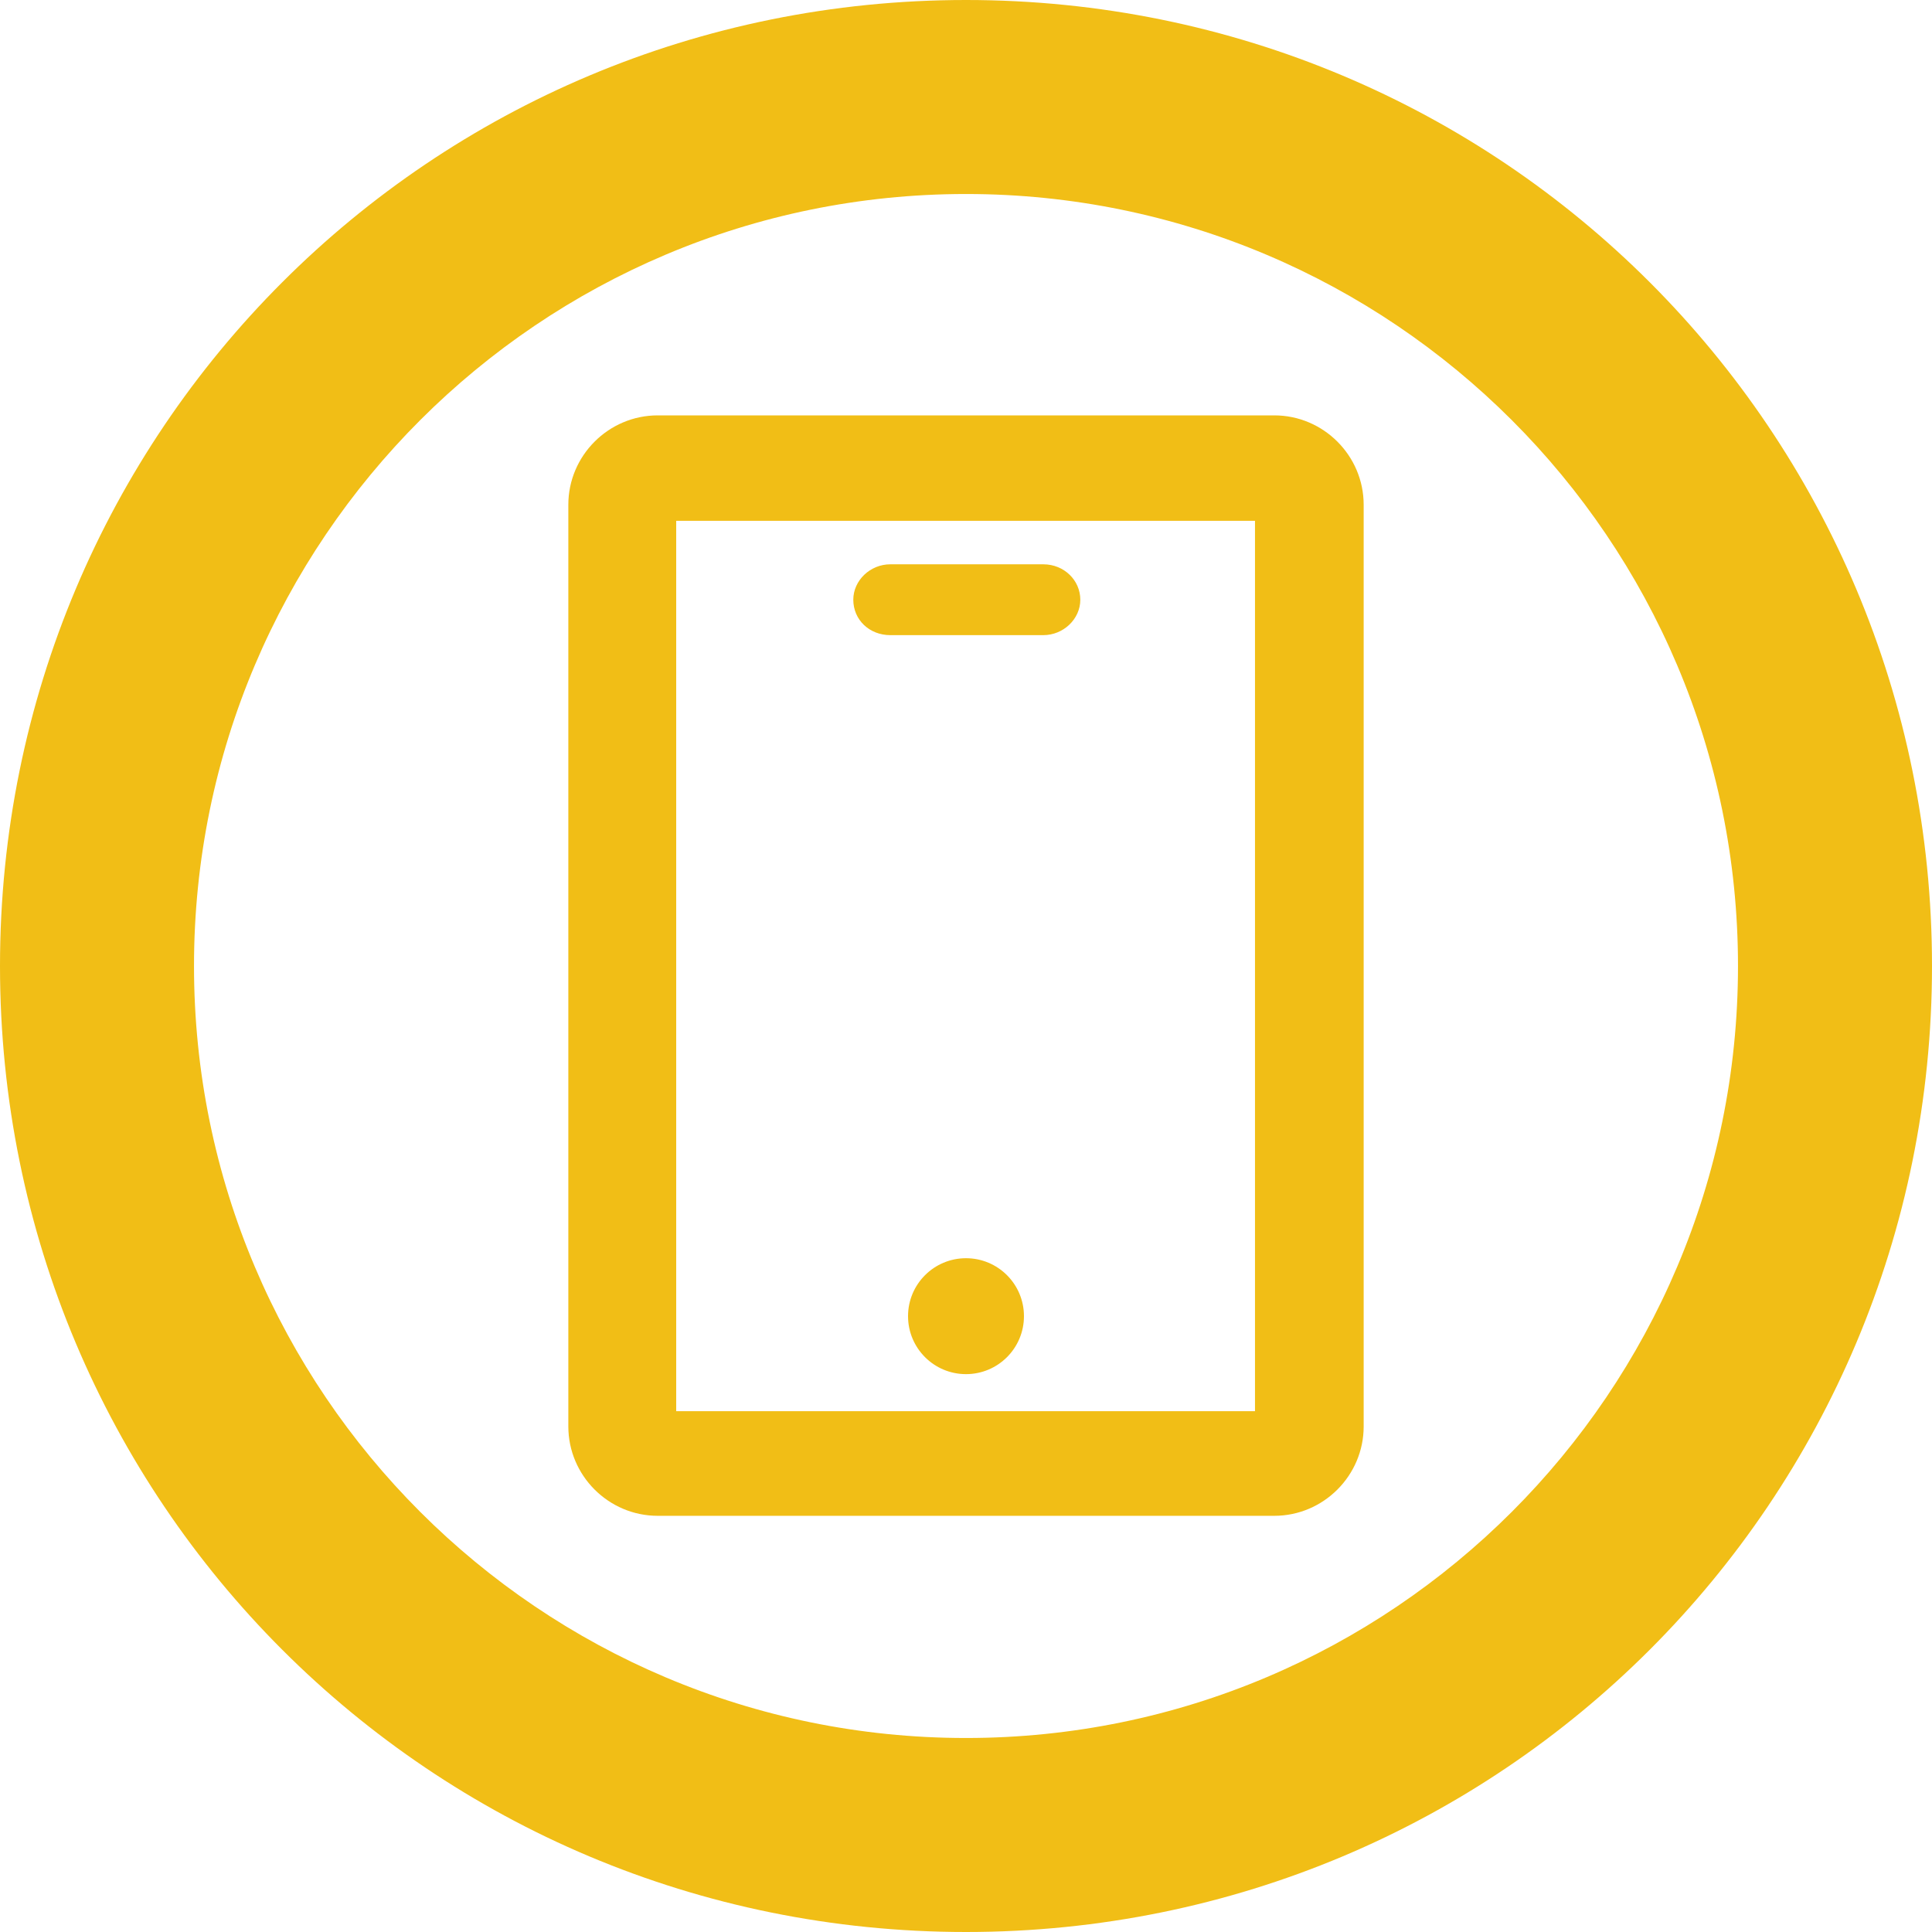
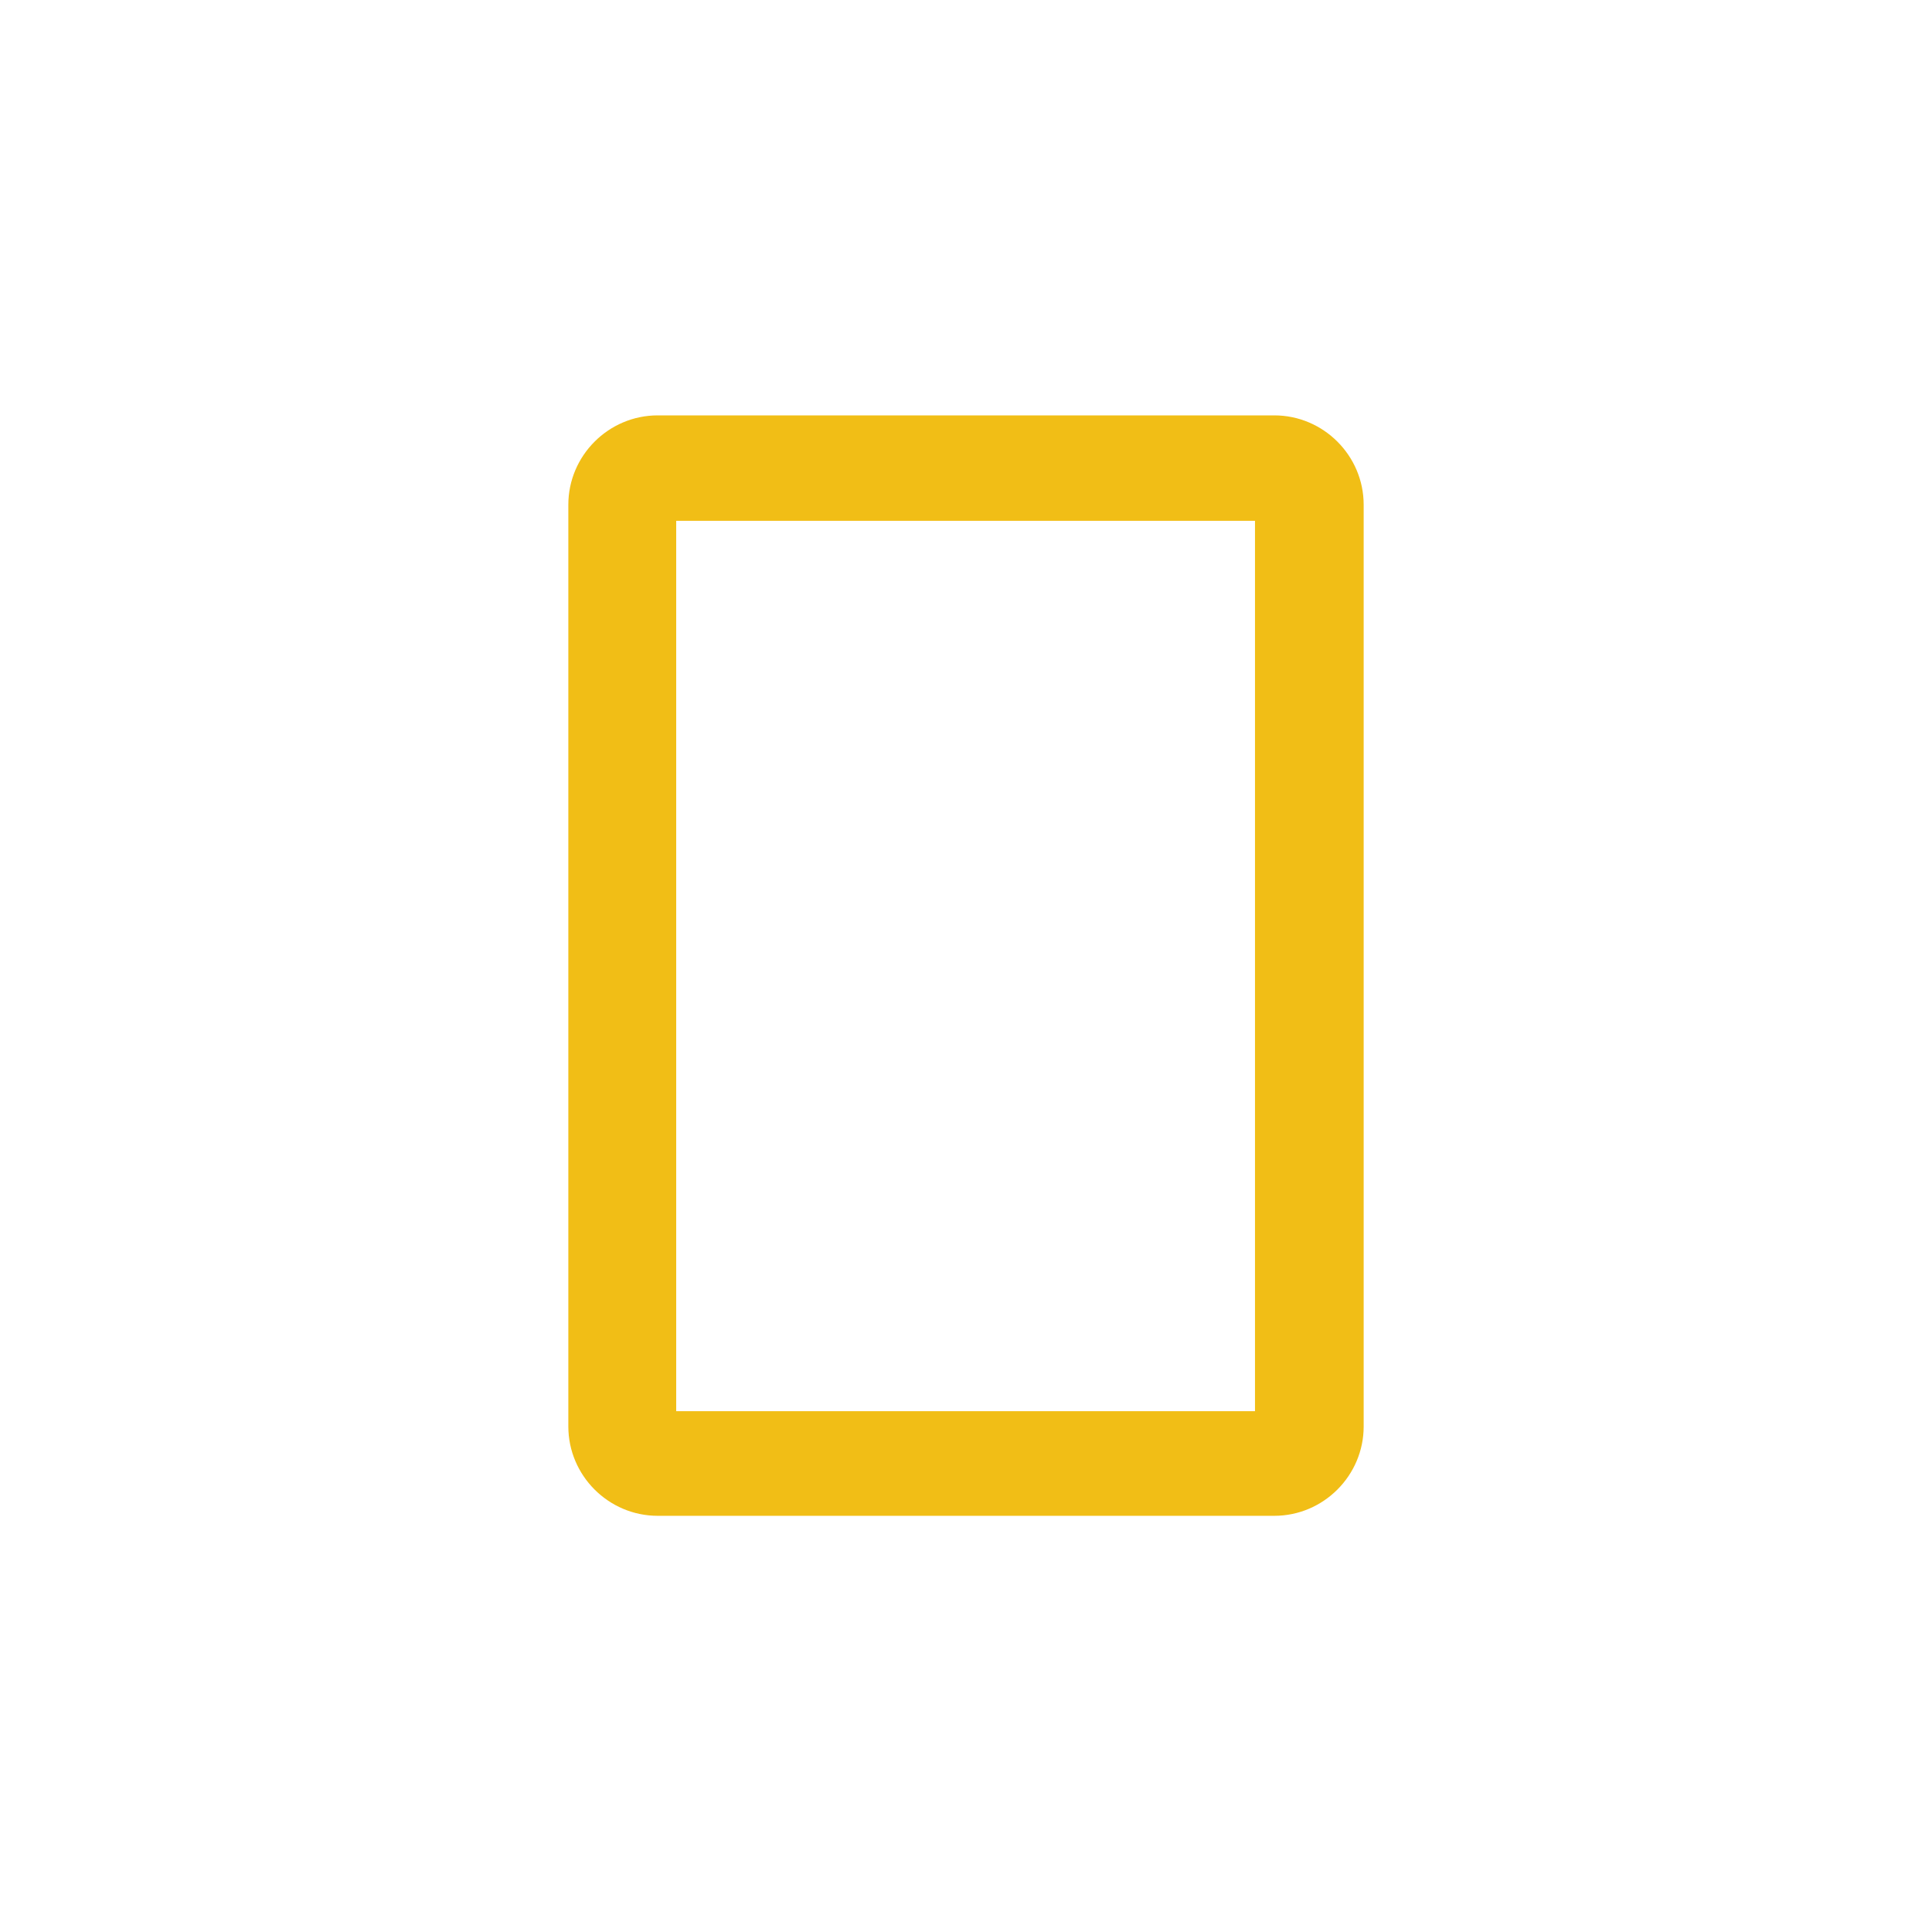
<svg xmlns="http://www.w3.org/2000/svg" version="1.1" id="Ebene_1" x="0px" y="0px" viewBox="0 0 240 240" style="enable-background:new 0 0 240 240;" xml:space="preserve">
  <style type="text/css">
	.st0{fill:#F1BE16;}
</style>
-   <path class="st0" d="M120,0C53.5,0,0,53.5,0,120s53.5,120,120,120s120-53.5,120-120S186.5,0,120,0z M120,215.9  c-52.9,0-95.9-42.9-95.9-95.9s43-95.9,95.9-95.9S215.9,67,215.9,120S172.9,215.9,120,215.9z" />
  <g>
-     <path class="st0" d="M110.6,78.9h19c2.5,0,4.6-2,4.6-4.4s-2-4.4-4.6-4.4h-19c-2.5,0-4.6,2-4.6,4.4C106,77,108,78.9,110.6,78.9z" />
    <path class="st0" d="M158.3,51.6H81.7c-6.1,0-11.1,5-11.1,11.1v114.5c0,6.1,5,11.1,11.1,11.1h76.6c6.1,0,11.1-5,11.1-11.1V62.7   C169.4,56.6,164.4,51.6,158.3,51.6z M155.9,64.7v110.6H84V64.7H155.9z" />
-     <circle class="st0" cx="120" cy="163.5" r="7.2" />
  </g>
</svg>